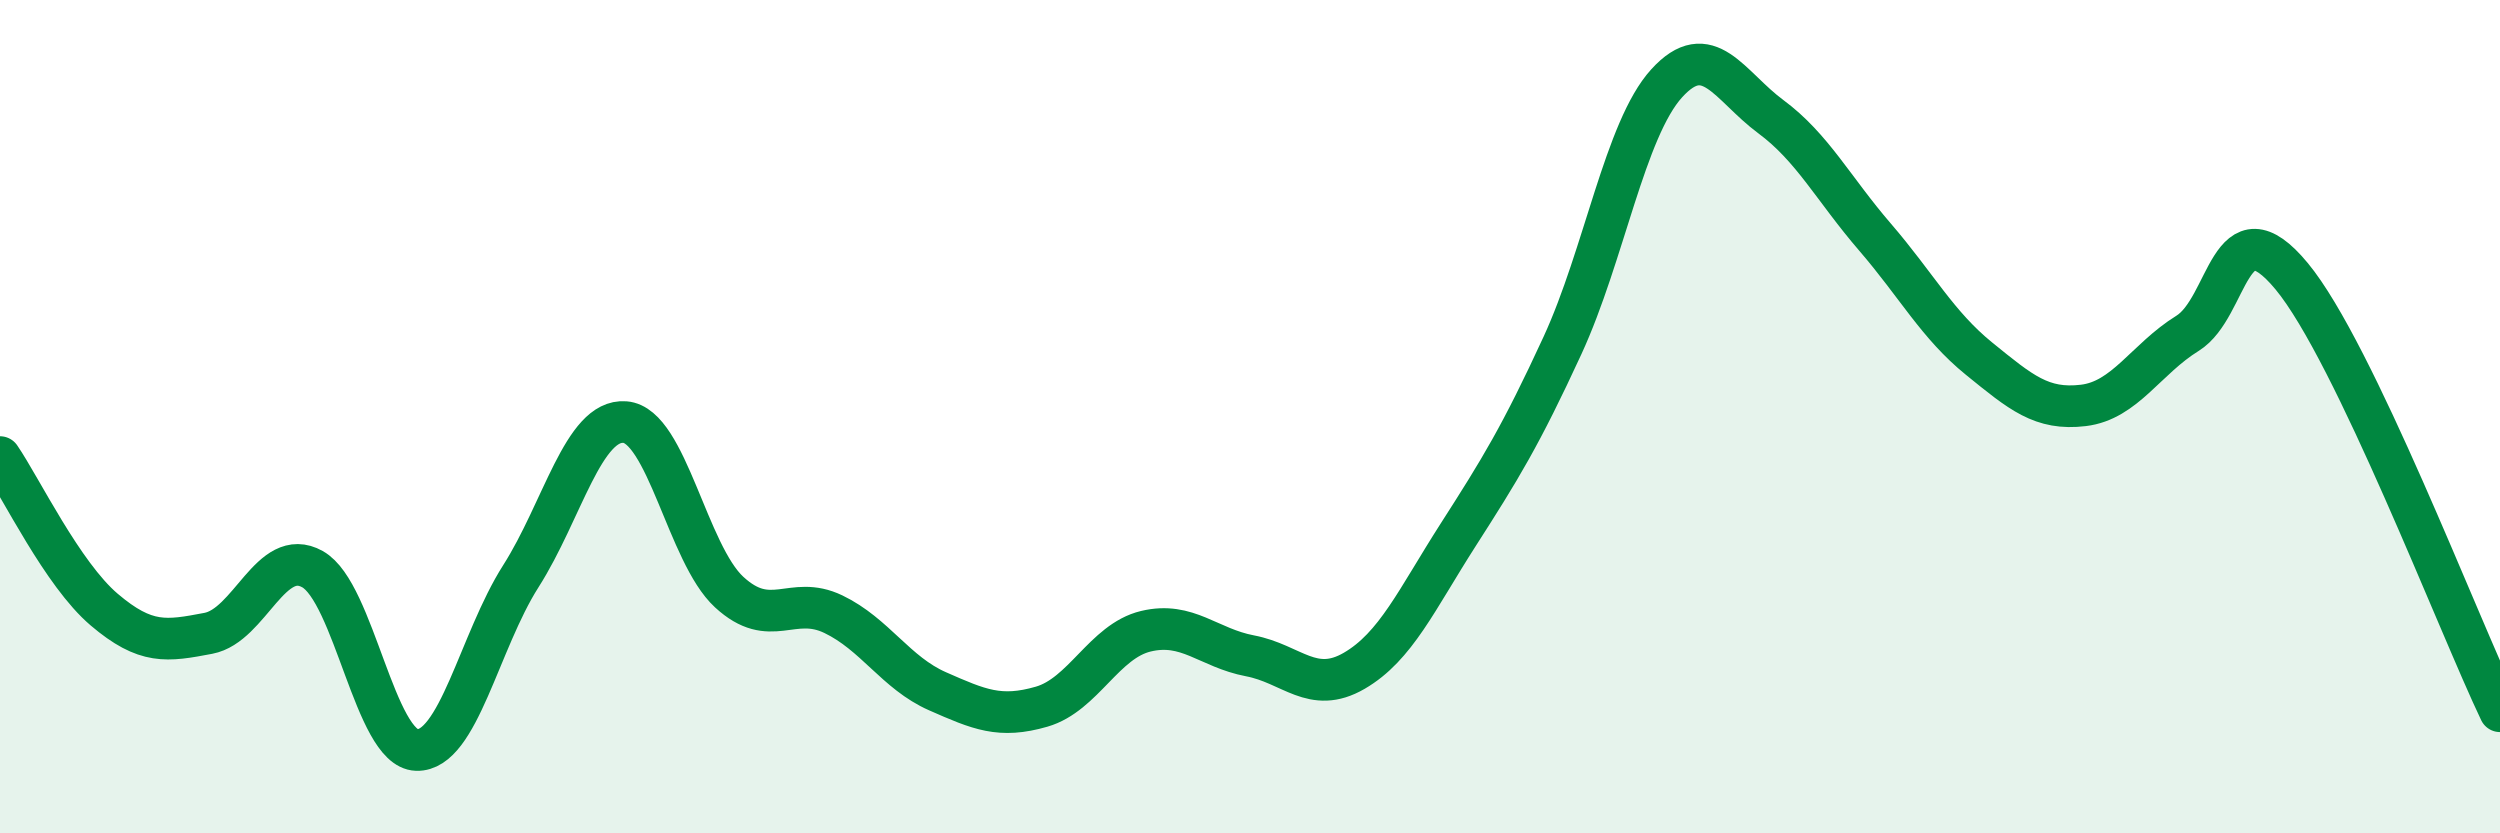
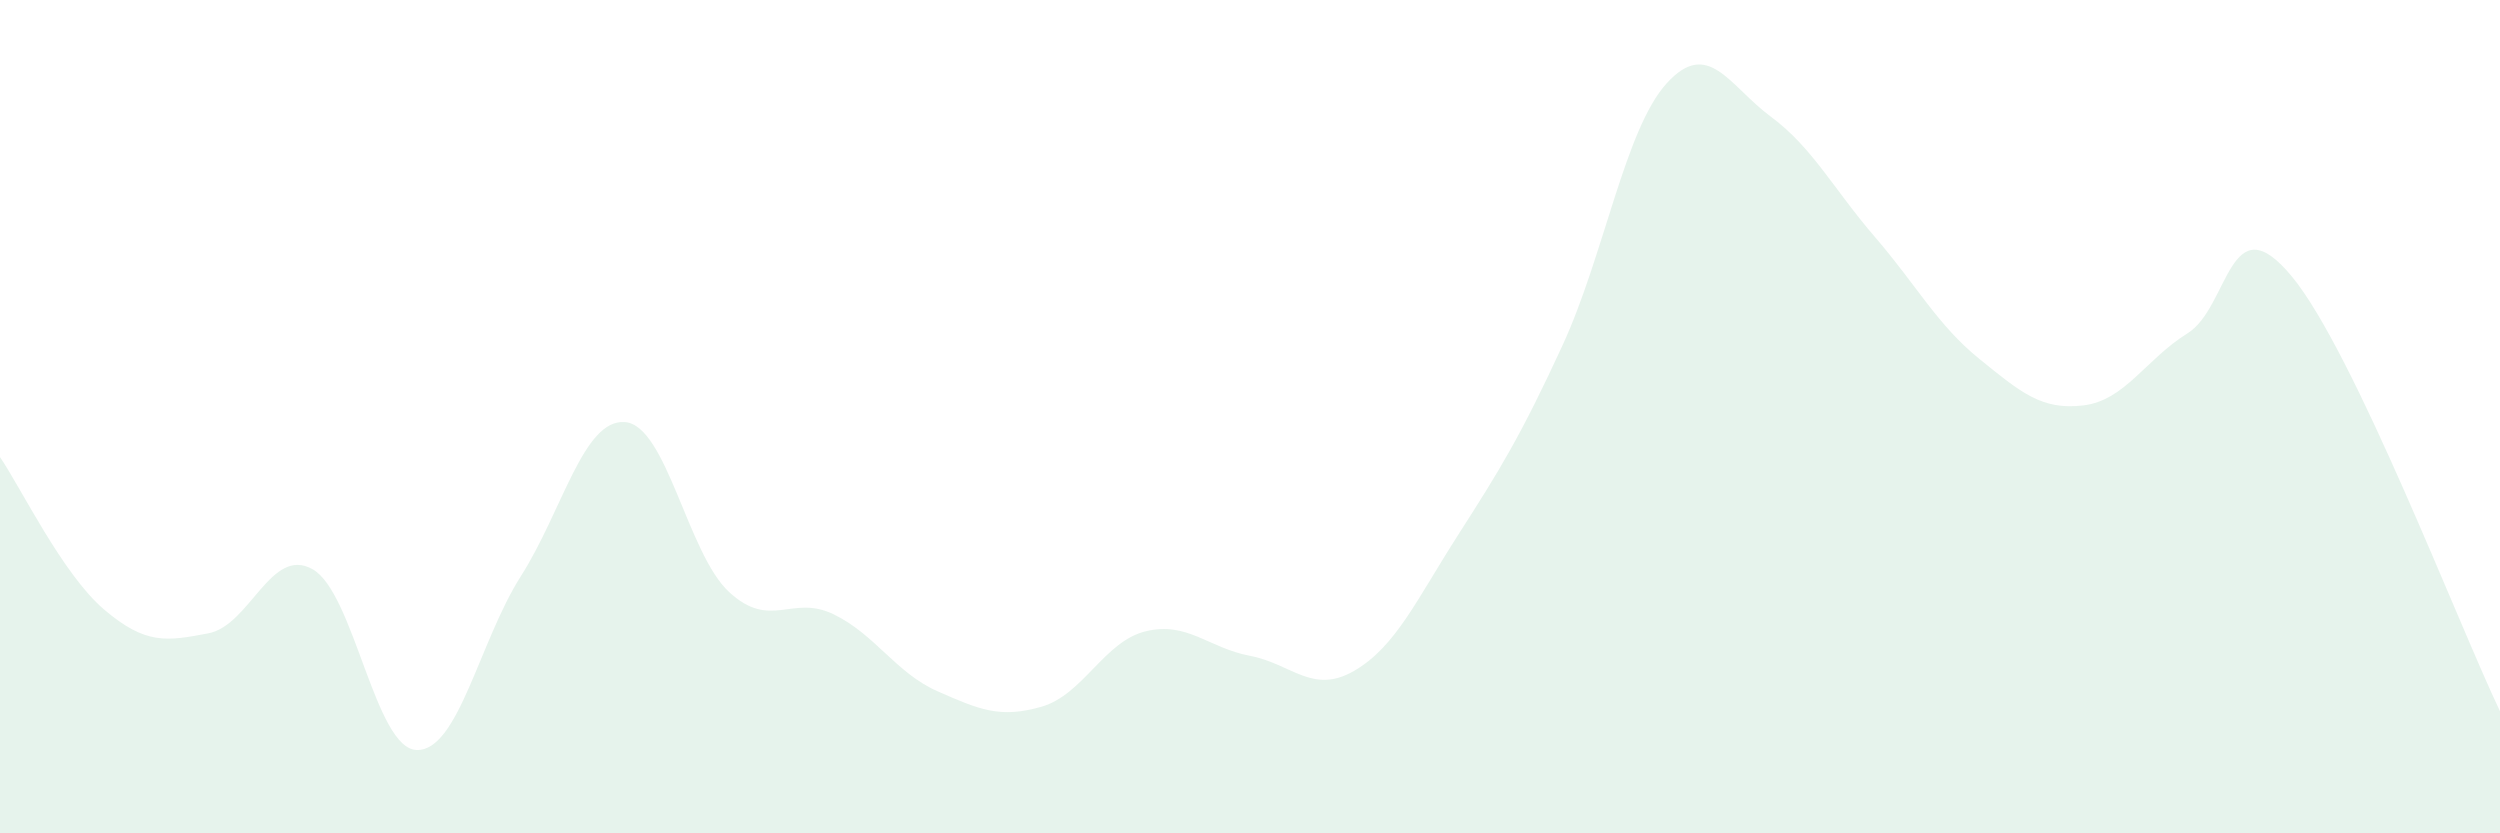
<svg xmlns="http://www.w3.org/2000/svg" width="60" height="20" viewBox="0 0 60 20">
  <path d="M 0,10.97 C 0.5,11.7 1.5,13.78 2.5,14.63 C 3.5,15.48 4,15.39 5,15.2 C 6,15.01 6.5,13.1 7.5,13.66 C 8.5,14.22 9,17.97 10,18 C 11,18.03 11.5,15.4 12.5,13.83 C 13.5,12.26 14,10.05 15,10.13 C 16,10.21 16.5,13.29 17.5,14.21 C 18.5,15.13 19,14.26 20,14.74 C 21,15.22 21.5,16.15 22.5,16.59 C 23.5,17.03 24,17.25 25,16.96 C 26,16.67 26.5,15.39 27.5,15.15 C 28.5,14.91 29,15.55 30,15.74 C 31,15.93 31.5,16.68 32.5,16.1 C 33.5,15.52 34,14.39 35,12.83 C 36,11.27 36.5,10.46 37.5,8.29 C 38.5,6.12 39,3.1 40,2 C 41,0.9 41.5,2.06 42.5,2.8 C 43.5,3.54 44,4.53 45,5.69 C 46,6.85 46.5,7.8 47.5,8.61 C 48.5,9.42 49,9.85 50,9.73 C 51,9.61 51.5,8.62 52.5,8 C 53.5,7.38 53.5,4.82 55,6.63 C 56.5,8.44 59,14.98 60,17.07L60 20L0 20Z" fill="#008740" opacity="0.1" stroke-linecap="round" stroke-linejoin="round" />
-   <path d="M 0,10.97 C 0.5,11.7 1.5,13.78 2.5,14.63 C 3.5,15.48 4,15.39 5,15.2 C 6,15.01 6.5,13.1 7.5,13.66 C 8.5,14.22 9,17.97 10,18 C 11,18.03 11.5,15.4 12.5,13.83 C 13.5,12.26 14,10.05 15,10.13 C 16,10.21 16.5,13.29 17.5,14.21 C 18.5,15.13 19,14.26 20,14.74 C 21,15.22 21.5,16.15 22.5,16.59 C 23.5,17.03 24,17.25 25,16.96 C 26,16.67 26.5,15.39 27.5,15.15 C 28.5,14.91 29,15.55 30,15.74 C 31,15.93 31.5,16.68 32.5,16.1 C 33.5,15.52 34,14.39 35,12.83 C 36,11.27 36.5,10.46 37.5,8.29 C 38.5,6.12 39,3.1 40,2 C 41,0.9 41.5,2.06 42.5,2.8 C 43.5,3.54 44,4.53 45,5.69 C 46,6.85 46.5,7.8 47.5,8.61 C 48.5,9.42 49,9.85 50,9.73 C 51,9.61 51.5,8.62 52.5,8 C 53.5,7.38 53.5,4.82 55,6.63 C 56.5,8.44 59,14.98 60,17.07" stroke="#008740" stroke-width="1" fill="none" stroke-linecap="round" stroke-linejoin="round" />
</svg>